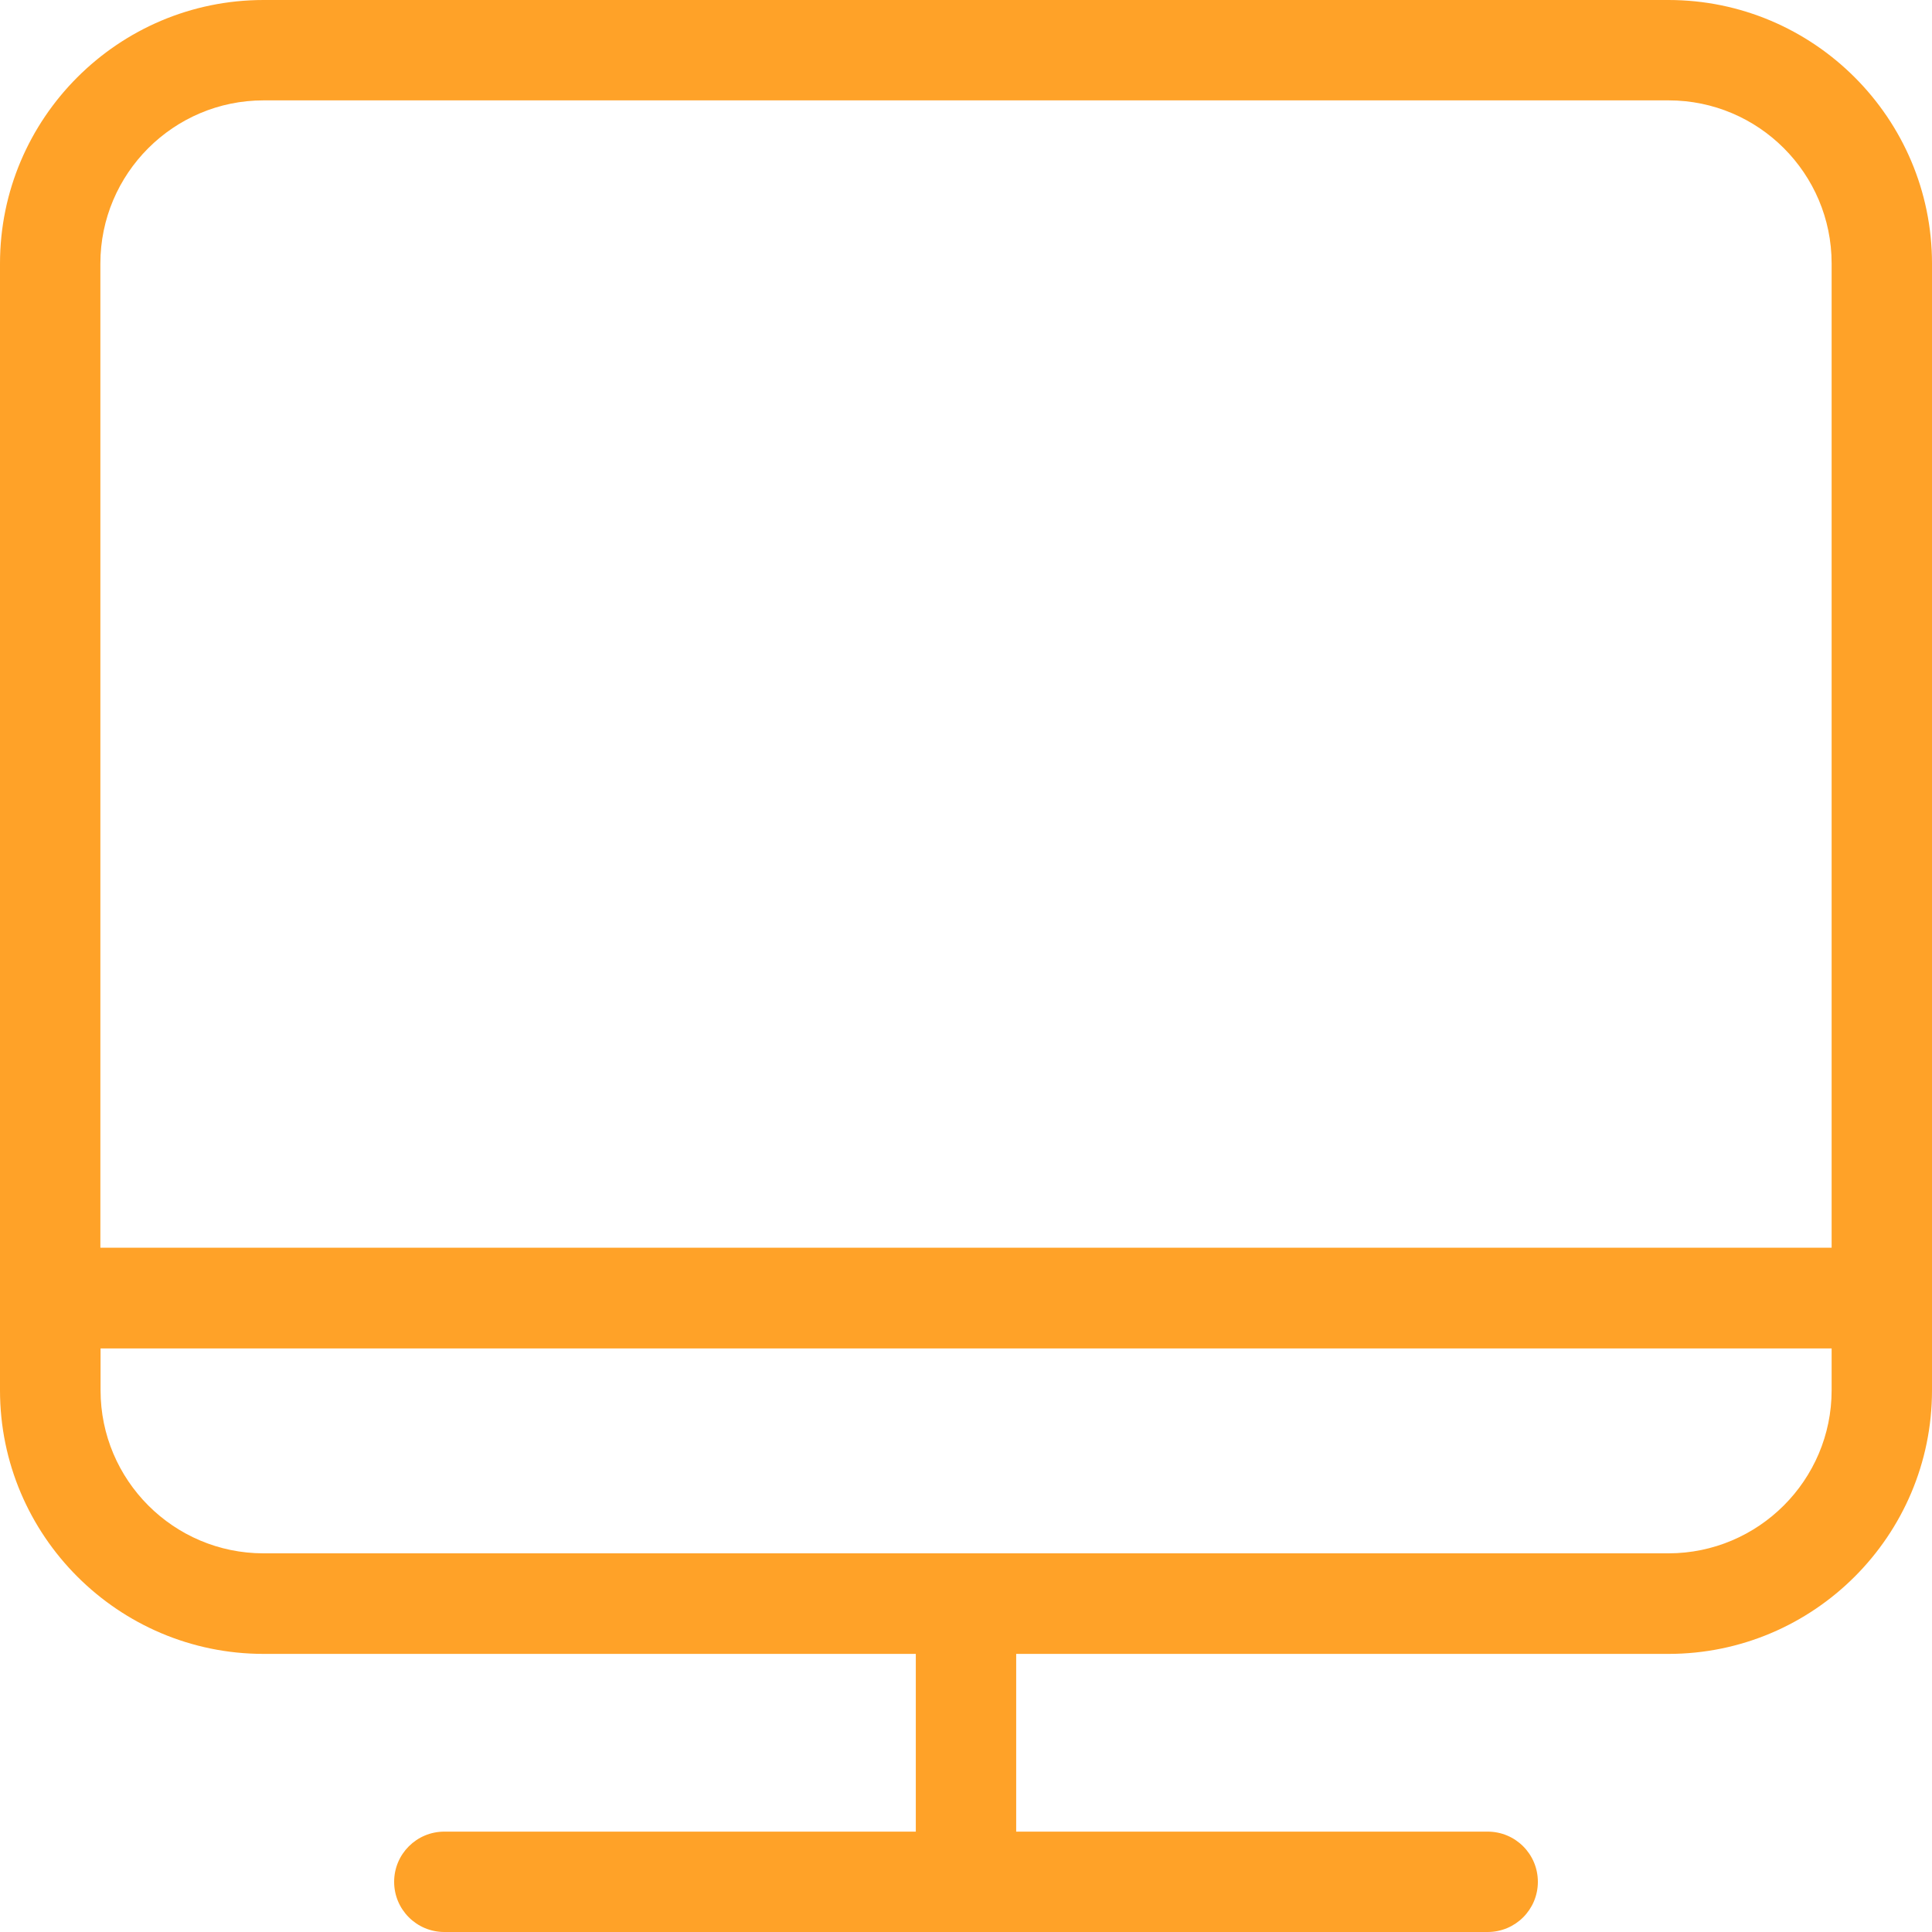
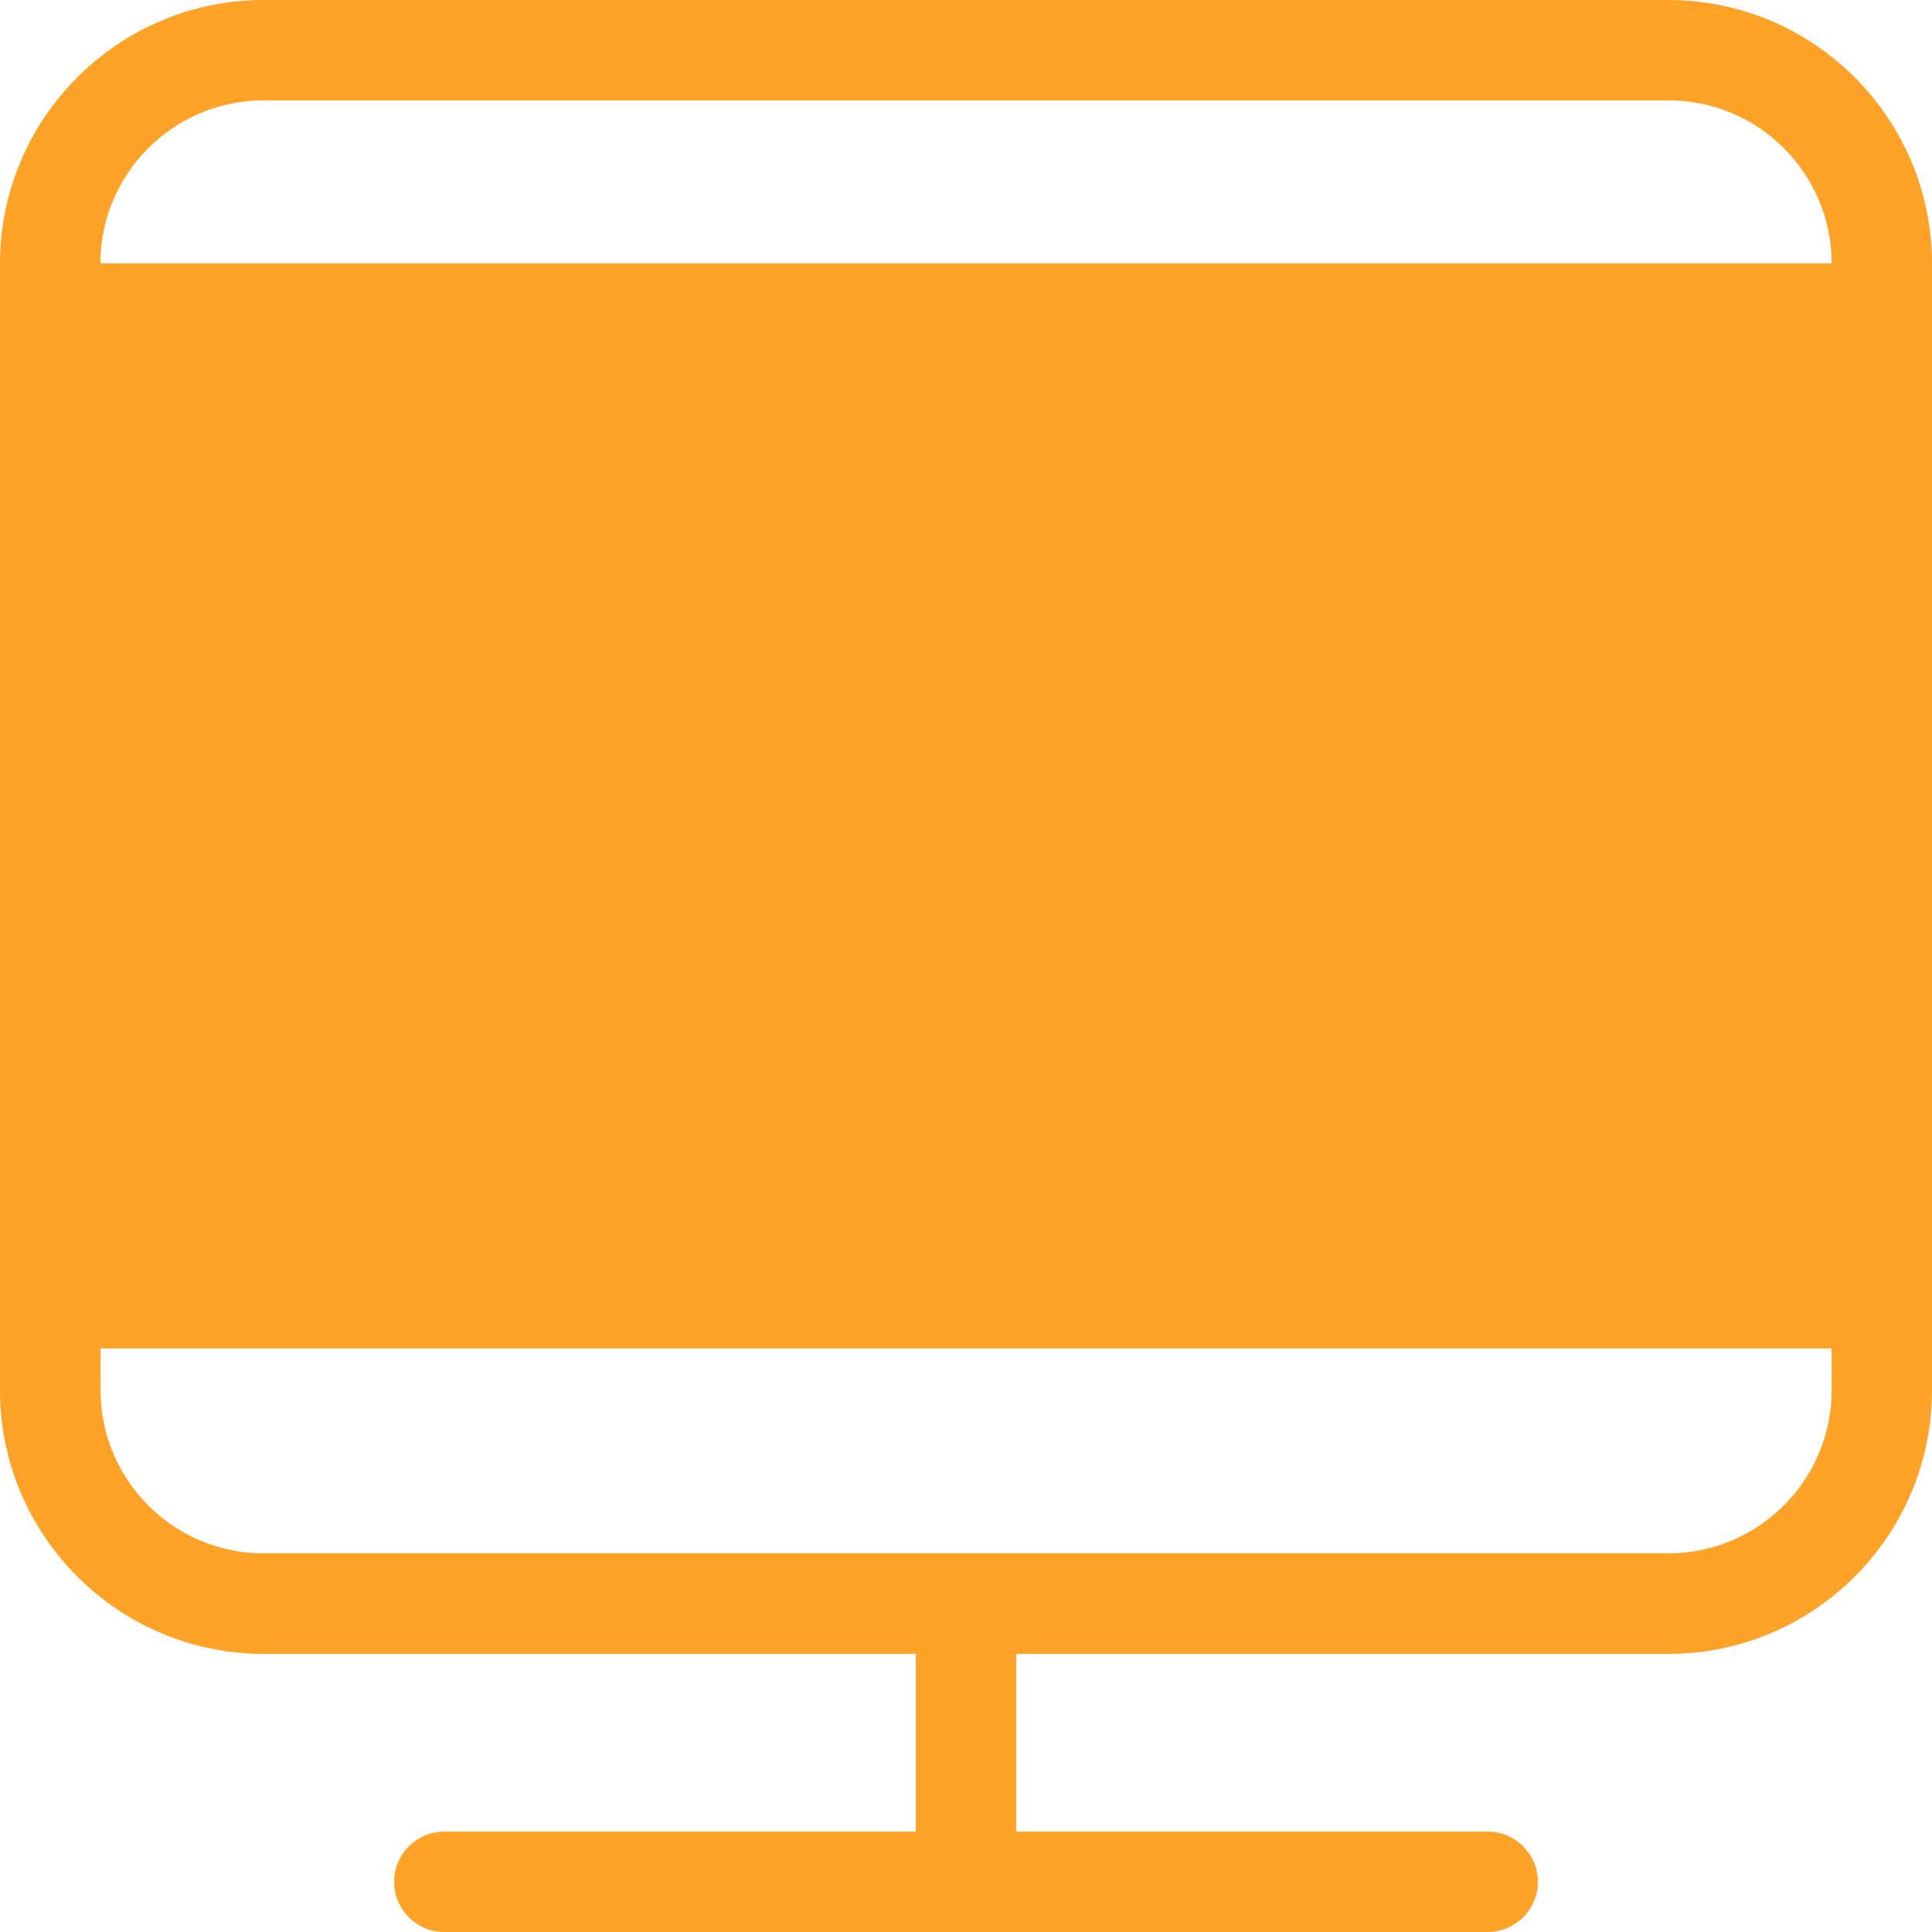
<svg xmlns="http://www.w3.org/2000/svg" version="1.1" id="图层_1" x="0px" y="0px" viewBox="0 0 1024 1024" style="enable-background:new 0 0 1024 1024;" xml:space="preserve">
  <style type="text/css">
	.st0{fill:#ffa228;}
</style>
-   <path class="st0" d="M884.3,0H139.7C62.7,0,0,62.7,0,139.7v597.2c0,77,62.7,139.7,139.7,139.7h345.7v94.2H235.5  c-14.7,0-26.6,11.9-26.6,26.6s11.9,26.6,26.6,26.6h553c14.7,0,26.6-11.9,26.6-26.6s-11.9-26.6-26.6-26.6H538.6v-94.2h345.7  c77,0,139.7-62.6,139.7-139.7V139.7C1024,62.7,961.3,0,884.3,0z M139.7,53.2h744.7c47.7,0,86.4,38.8,86.4,86.4v521.7H53.2V139.7  C53.2,92,92,53.2,139.7,53.2z M884.3,823.3H139.7c-47.7,0-86.4-38.8-86.4-86.4v-22.2h917.5v22.2C970.8,784.5,932,823.3,884.3,823.3z  " />
+   <path class="st0" d="M884.3,0H139.7C62.7,0,0,62.7,0,139.7v597.2c0,77,62.7,139.7,139.7,139.7h345.7v94.2H235.5  c-14.7,0-26.6,11.9-26.6,26.6s11.9,26.6,26.6,26.6h553c14.7,0,26.6-11.9,26.6-26.6s-11.9-26.6-26.6-26.6H538.6v-94.2h345.7  c77,0,139.7-62.6,139.7-139.7V139.7C1024,62.7,961.3,0,884.3,0z M139.7,53.2h744.7c47.7,0,86.4,38.8,86.4,86.4H53.2V139.7  C53.2,92,92,53.2,139.7,53.2z M884.3,823.3H139.7c-47.7,0-86.4-38.8-86.4-86.4v-22.2h917.5v22.2C970.8,784.5,932,823.3,884.3,823.3z  " />
</svg>